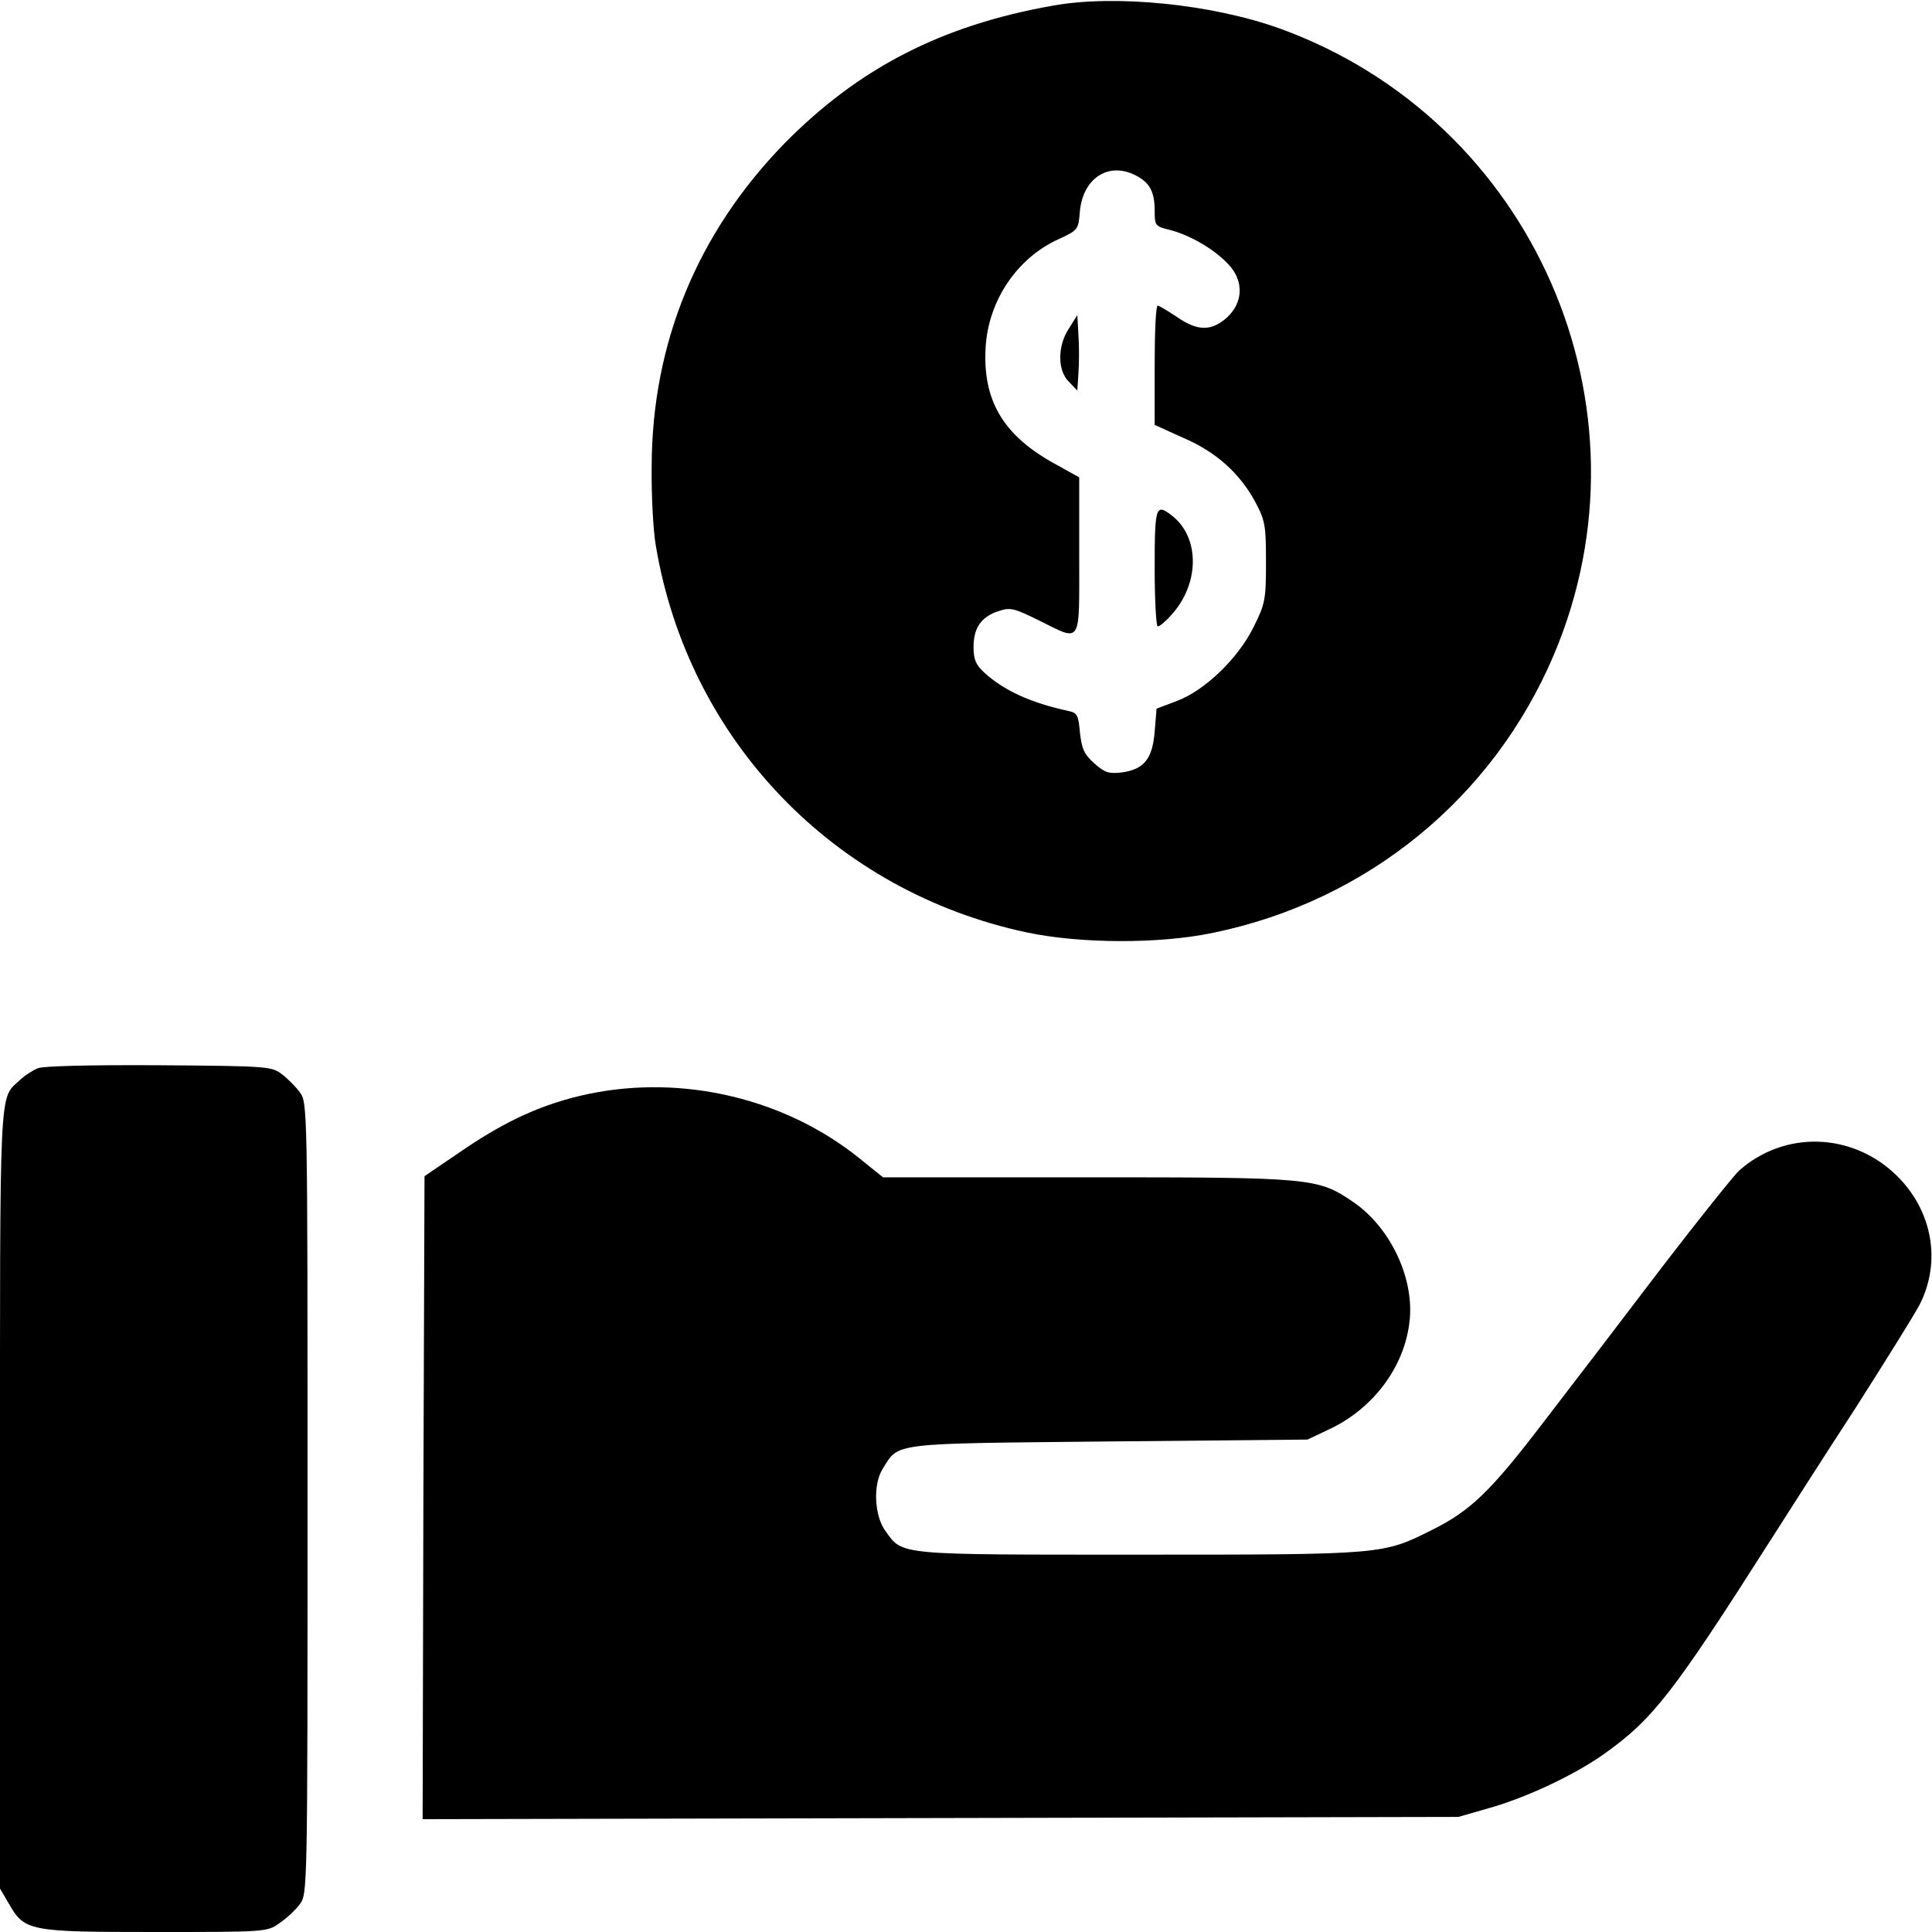
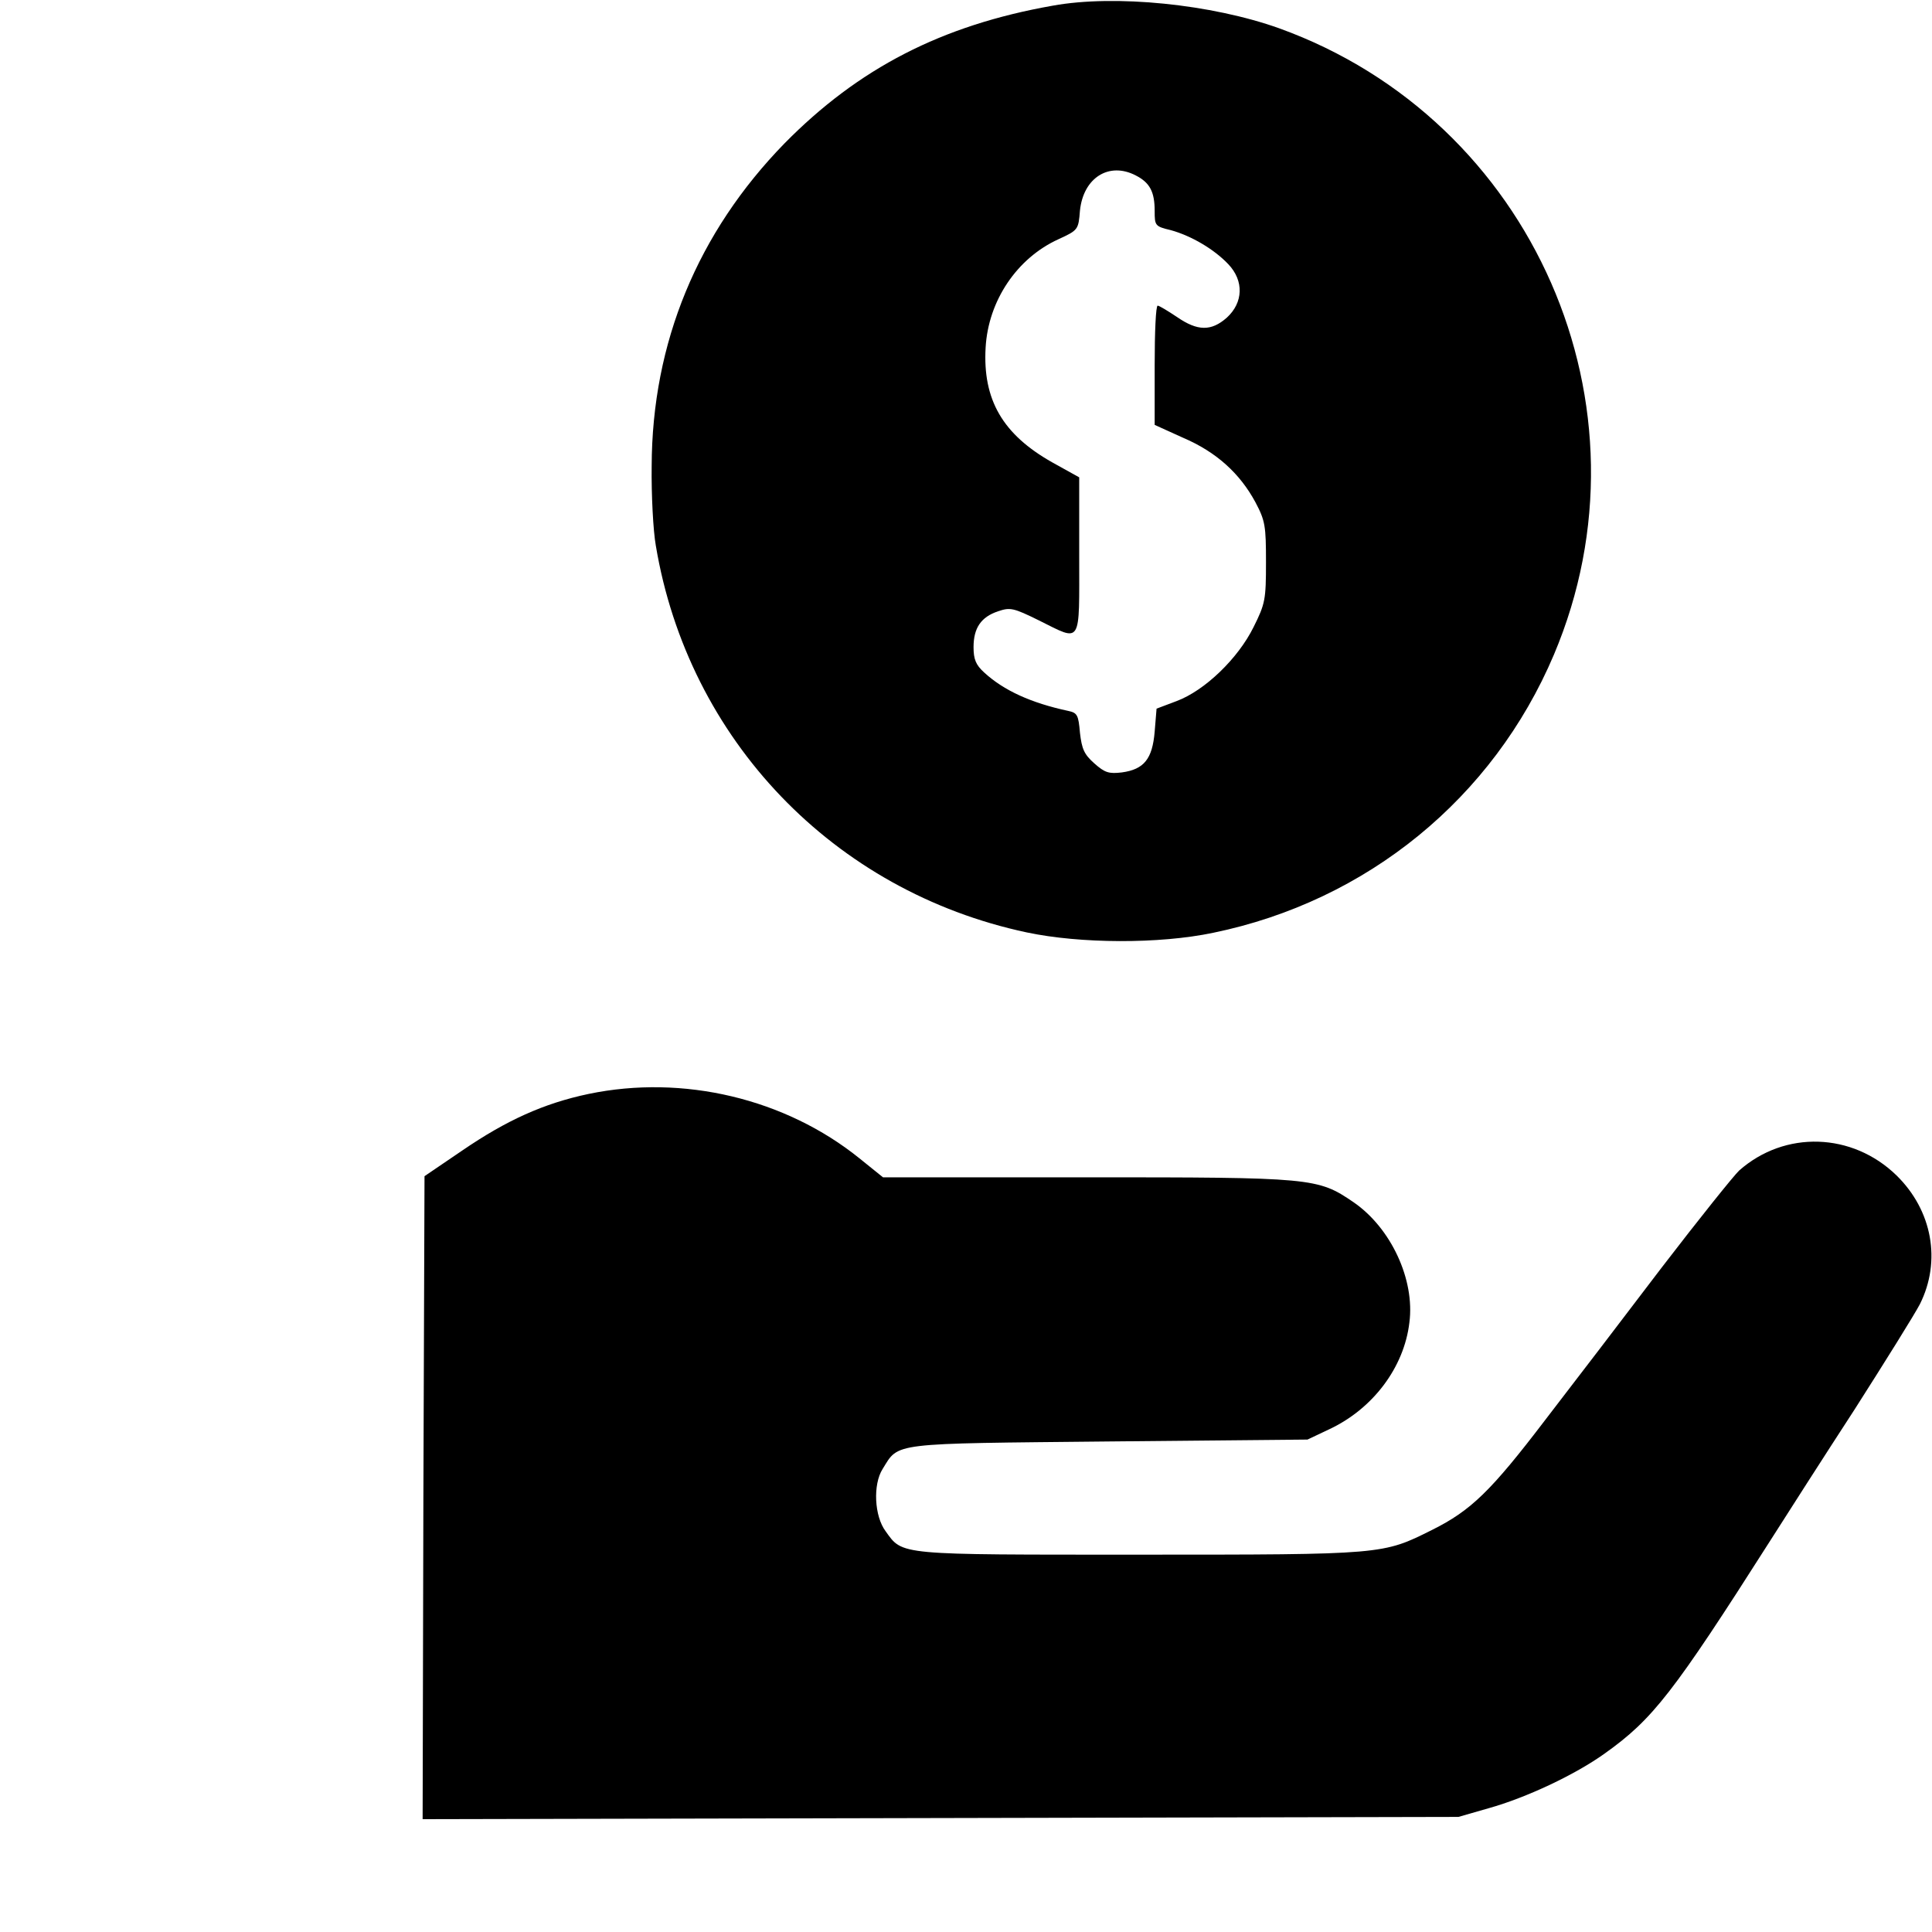
<svg xmlns="http://www.w3.org/2000/svg" version="1.0" width="512pt" height="512pt" viewBox="0 0 512 512" preserveAspectRatio="xMidYMid meet">
  <g transform="translate(0,512) scale(0.1,-0.1)" fill="#000000" stroke="none">
    <path d="M2790 5105 c-295 -52 -515 -166 -711 -365 -230 -236 -351 -528 -352 -855 -1 -77 4 -172 11 -211 86 -514 471 -916 983 -1025 142 -30 351 -31 494 -1 408 84 742 357 903 737 278 657 -55 1417 -728 1660 -179 64 -435 90 -600 60z m220 -450 c37 -19 50 -43 50 -94 0 -39 1 -41 43 -51 54 -15 114 -50 152 -90 42 -44 40 -102 -4 -142 -41 -36 -77 -36 -132 2 -24 16 -47 30 -51 30 -5 0 -8 -71 -8 -158 l0 -158 75 -34 c89 -38 151 -95 192 -171 26 -49 28 -63 28 -159 0 -99 -2 -110 -33 -172 -41 -83 -129 -168 -204 -196 l-53 -20 -5 -61 c-6 -72 -28 -100 -87 -108 -34 -4 -45 -1 -73 24 -27 24 -33 38 -38 81 -4 47 -7 53 -31 58 -98 21 -171 54 -223 102 -22 20 -28 35 -28 67 0 51 20 80 65 95 32 11 41 9 108 -24 115 -57 107 -69 107 172 l0 207 -72 40 c-131 74 -184 166 -176 304 7 124 83 237 193 287 52 24 53 25 57 76 9 87 77 130 148 93z" />
-     <path d="M2833 4250 c-31 -47 -31 -112 0 -142 l22 -23 3 47 c2 26 2 71 0 100 l-3 53 -22 -35z" />
-     <path d="M3060 3615 c0 -85 4 -155 8 -155 5 0 20 12 34 28 78 83 79 209 2 267 -41 31 -44 23 -44 -140z" />
-     <path d="M100 2289 c-14 -6 -36 -20 -48 -32 -55 -51 -52 5 -52 -1109 l0 -1033 23 -39 c42 -74 53 -76 388 -76 291 0 297 0 329 23 18 12 43 35 54 50 21 28 21 29 21 1077 0 1043 0 1049 -21 1076 -11 15 -33 37 -48 48 -26 20 -42 21 -324 23 -184 1 -307 -2 -322 -8z" />
    <path d="M1560 2221 c-119 -25 -218 -70 -335 -150 l-100 -68 -3 -852 -2 -852 1372 3 1373 3 80 23 c100 28 230 89 309 146 126 90 180 159 436 561 42 66 143 224 225 350 81 127 159 252 173 279 57 114 33 248 -62 341 -117 114 -296 120 -417 13 -14 -13 -107 -129 -206 -258 -98 -129 -237 -311 -308 -403 -144 -189 -197 -240 -299 -291 -132 -66 -127 -66 -776 -66 -644 0 -627 -2 -673 62 -30 40 -34 124 -8 165 44 71 17 67 601 73 l525 5 57 27 c116 54 199 164 213 283 15 114 -49 251 -148 319 -95 65 -109 66 -709 66 l-538 0 -62 50 c-197 159 -468 223 -718 171z" />
  </g>
</svg>